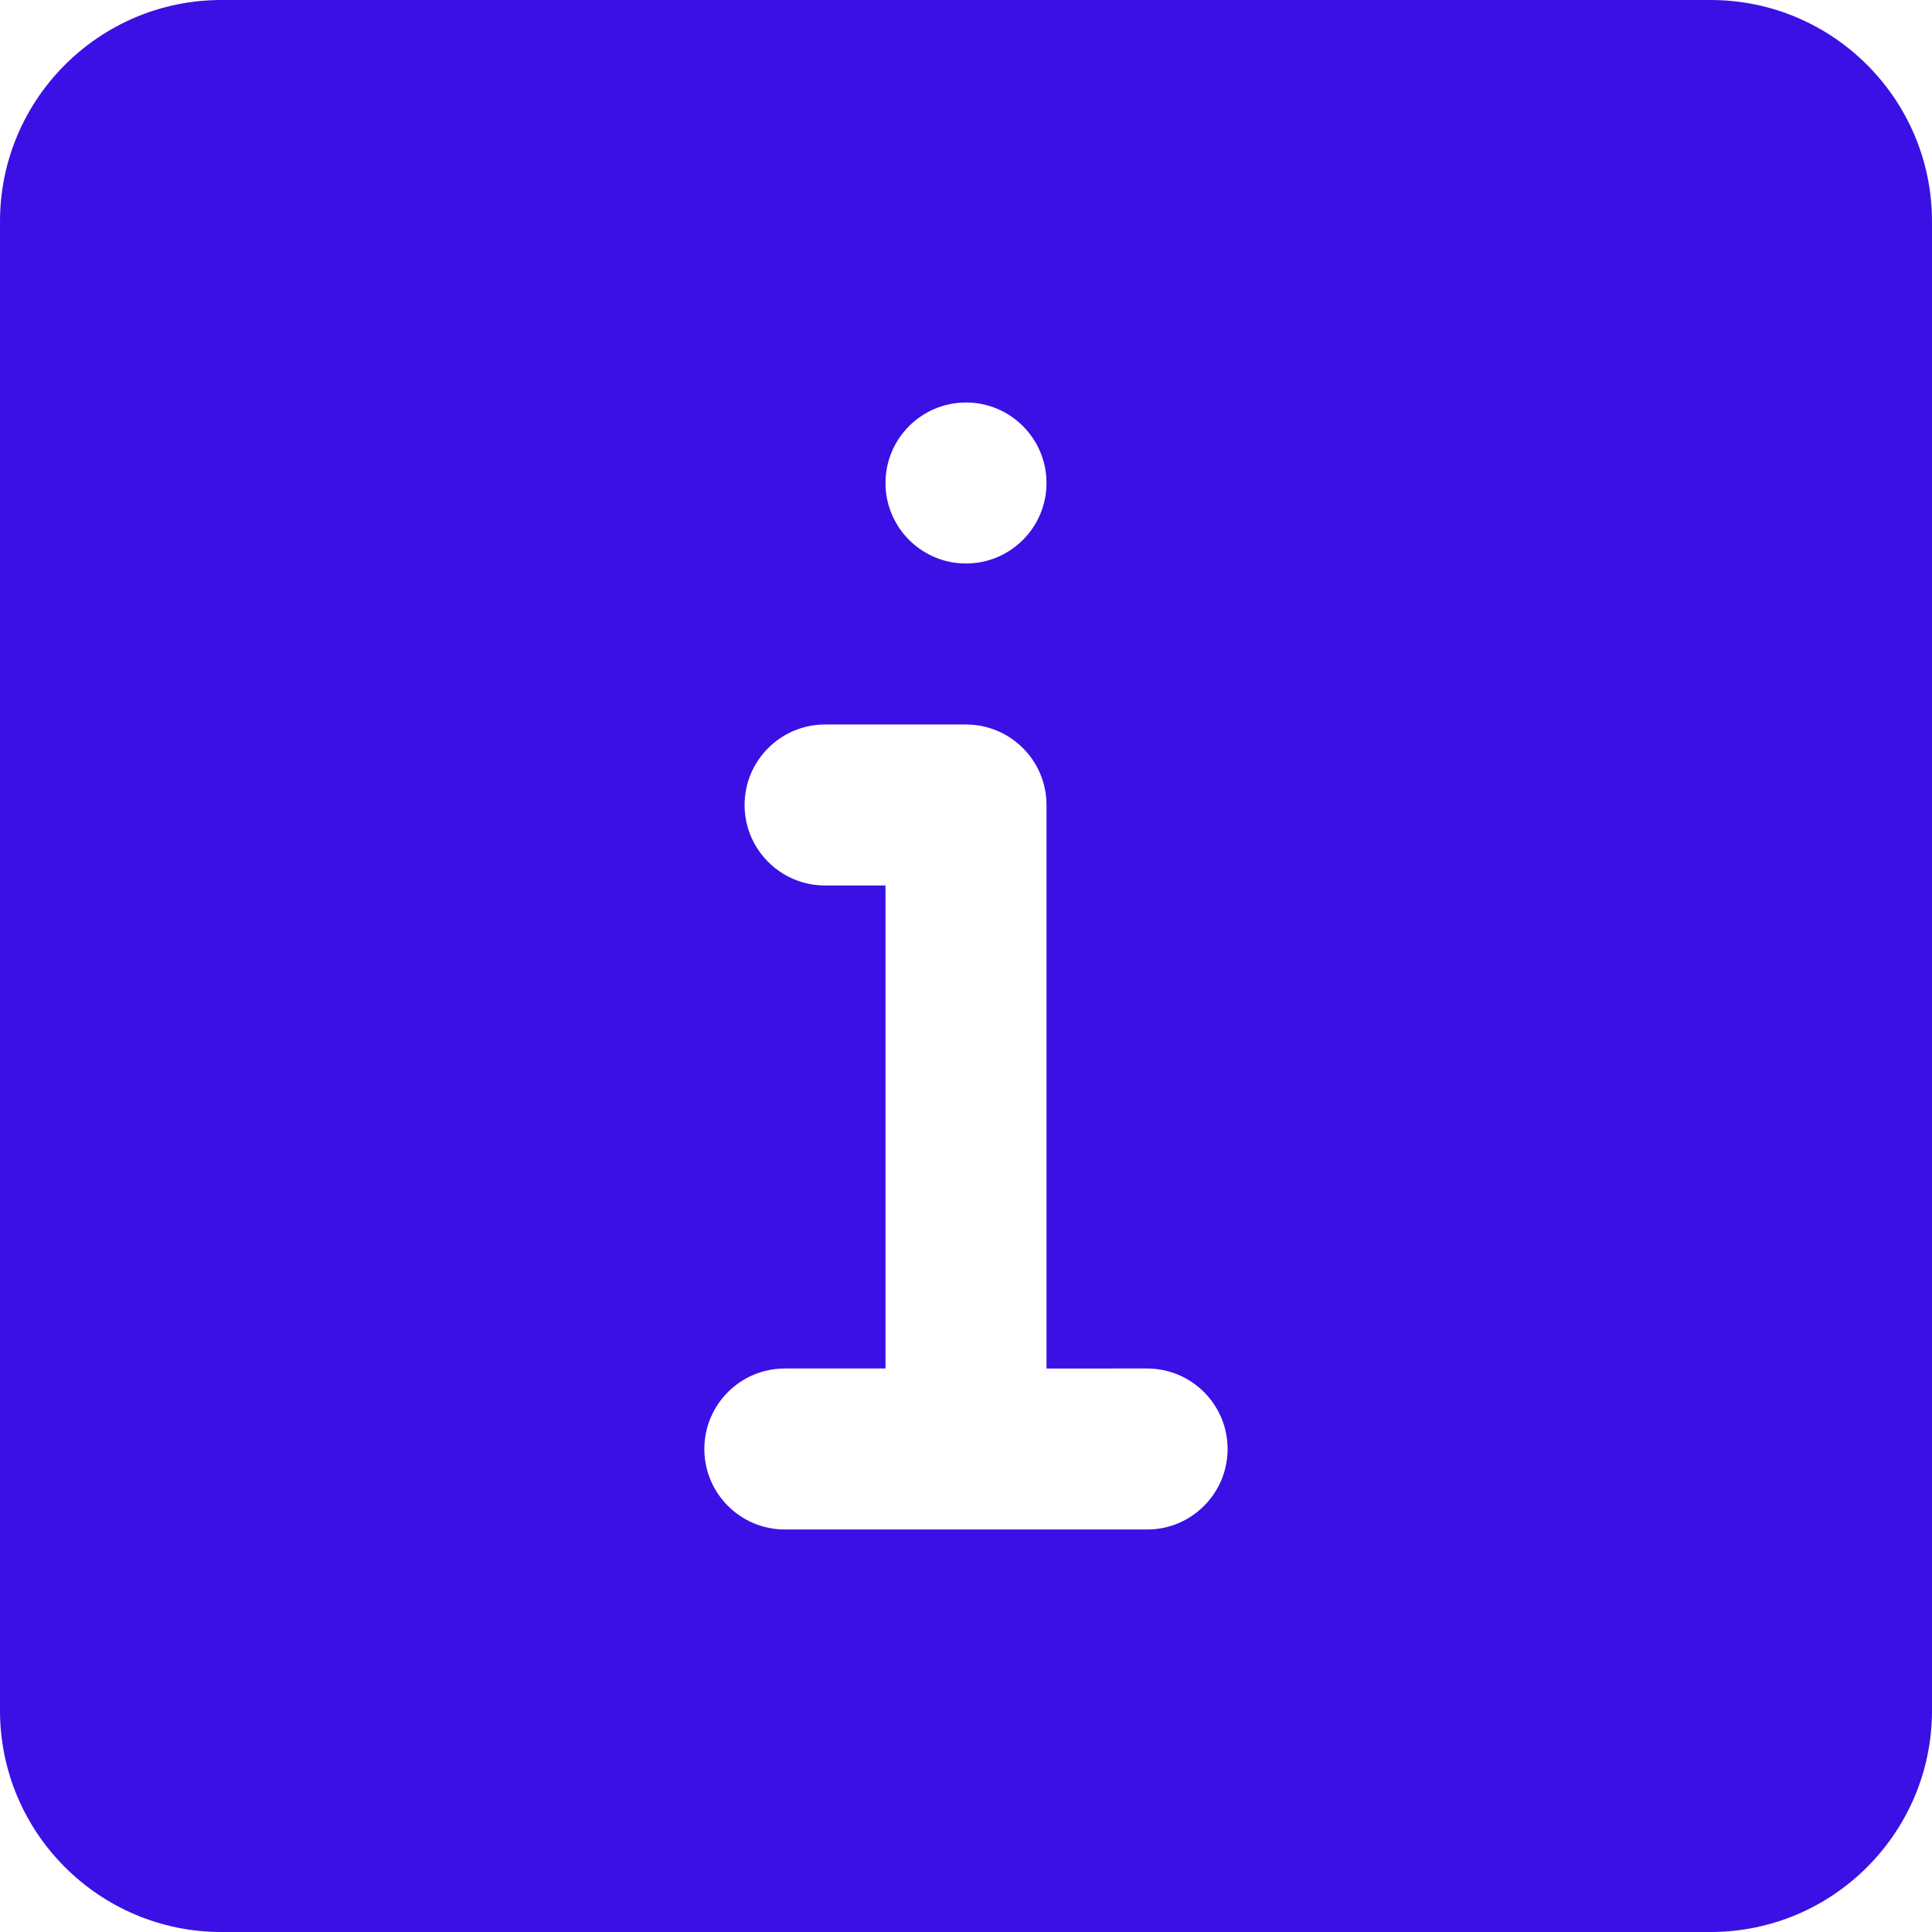
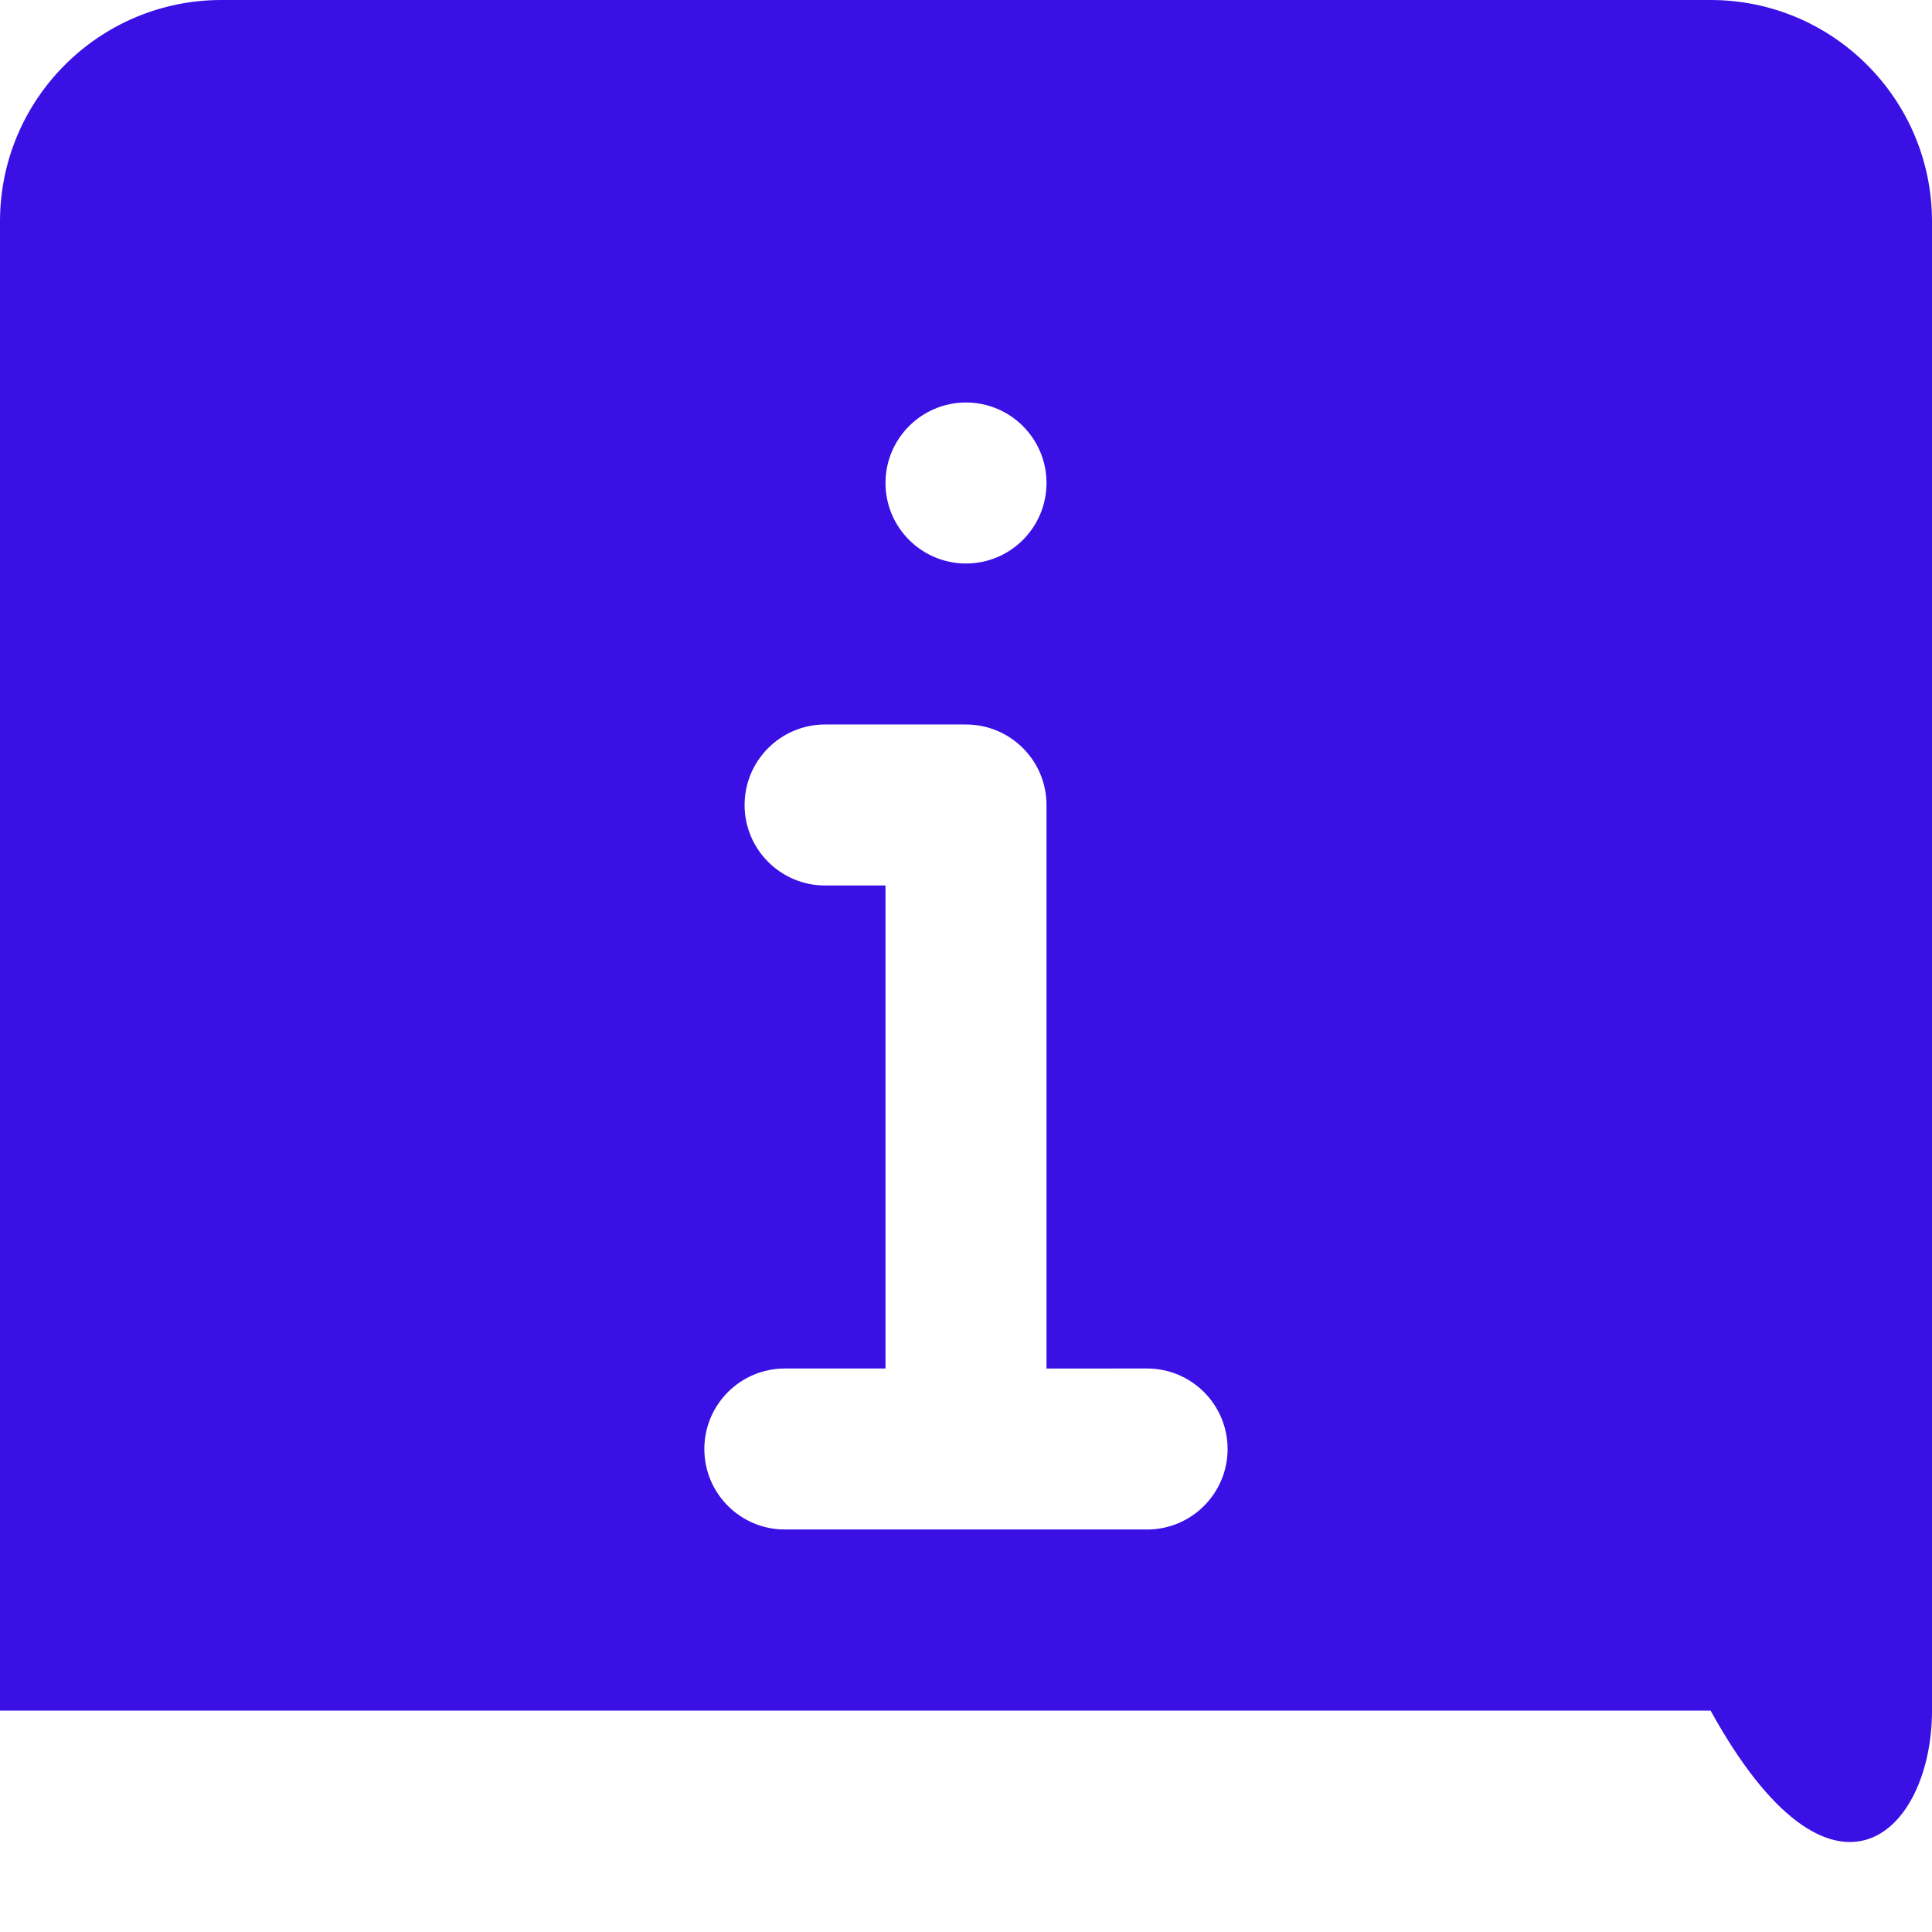
<svg xmlns="http://www.w3.org/2000/svg" xmlns:ns1="http://sodipodi.sourceforge.net/DTD/sodipodi-0.dtd" xmlns:ns2="http://www.inkscape.org/namespaces/inkscape" height="30pt" viewBox="0 0 30 30" width="30pt" version="1.1" id="svg4" ns1:docname="info.svg" ns2:version="1.2 (dc2aedaf03, 2022-05-15)">
  <defs id="defs8" />
  <ns1:namedview pagecolor="#ffffff" bordercolor="#666666" borderopacity="1" objecttolerance="10" gridtolerance="10" guidetolerance="10" ns2:pageopacity="0" ns2:pageshadow="2" ns2:window-width="1920" ns2:window-height="1015" id="namedview6" showgrid="false" fit-margin-top="0" fit-margin-left="0" fit-margin-right="0" fit-margin-bottom="0" ns2:zoom="16.757812" ns2:cx="13.068532" ns2:cy="14.142657" ns2:window-x="0" ns2:window-y="0" ns2:window-maximized="1" ns2:current-layer="svg4" ns2:showpageshadow="0" ns2:pagecheckerboard="0" ns2:deskcolor="#d1d1d1" ns2:document-units="pt" />
-   <path d="M 26.562,0 H 3.438 C 1.541,0 0,1.541 0,3.438 V 26.562 C 0,28.459 1.541,30 3.438,30 H 26.562 C 28.459,30 30,28.459 30,26.562 V 3.438 C 30,1.541 28.459,0 26.562,0 Z M 15,6.25 c 0.69,0 1.25,0.56 1.25,1.25 0,0.69 -0.56,1.25 -1.25,1.25 -0.69,0 -1.25,-0.56 -1.25,-1.25 0,-0.69 0.56,-1.25 1.25,-1.25 z m 2.812,17.5 h -5.625 c -0.69,0 -1.25,-0.56 -1.25,-1.25 0,-0.69 0.56,-1.25 1.25,-1.25 h 1.563 v -7.5 h -0.938 c -0.69,0 -1.25,-0.56 -1.25,-1.25 0,-0.69 0.56,-1.25 1.25,-1.25 H 15 c 0.69,0 1.25,0.56 1.25,1.25 v 8.75 H 17.812 c 0.69,0 1.25,0.56 1.25,1.25 0,0.69 -0.56,1.25 -1.25,1.25 z m 0,0" id="path2" style="fill:#3a10e5;fill-opacity:1;stroke-width:0.059" />
+   <path d="M 26.562,0 H 3.438 C 1.541,0 0,1.541 0,3.438 V 26.562 H 26.562 C 28.459,30 30,28.459 30,26.562 V 3.438 C 30,1.541 28.459,0 26.562,0 Z M 15,6.25 c 0.69,0 1.25,0.56 1.25,1.25 0,0.69 -0.56,1.25 -1.25,1.25 -0.69,0 -1.25,-0.56 -1.25,-1.25 0,-0.69 0.56,-1.25 1.25,-1.25 z m 2.812,17.5 h -5.625 c -0.69,0 -1.25,-0.56 -1.25,-1.25 0,-0.69 0.56,-1.25 1.25,-1.25 h 1.563 v -7.5 h -0.938 c -0.69,0 -1.25,-0.56 -1.25,-1.25 0,-0.69 0.56,-1.25 1.25,-1.25 H 15 c 0.69,0 1.25,0.56 1.25,1.25 v 8.75 H 17.812 c 0.69,0 1.25,0.56 1.25,1.25 0,0.69 -0.56,1.25 -1.25,1.25 z m 0,0" id="path2" style="fill:#3a10e5;fill-opacity:1;stroke-width:0.059" />
</svg>